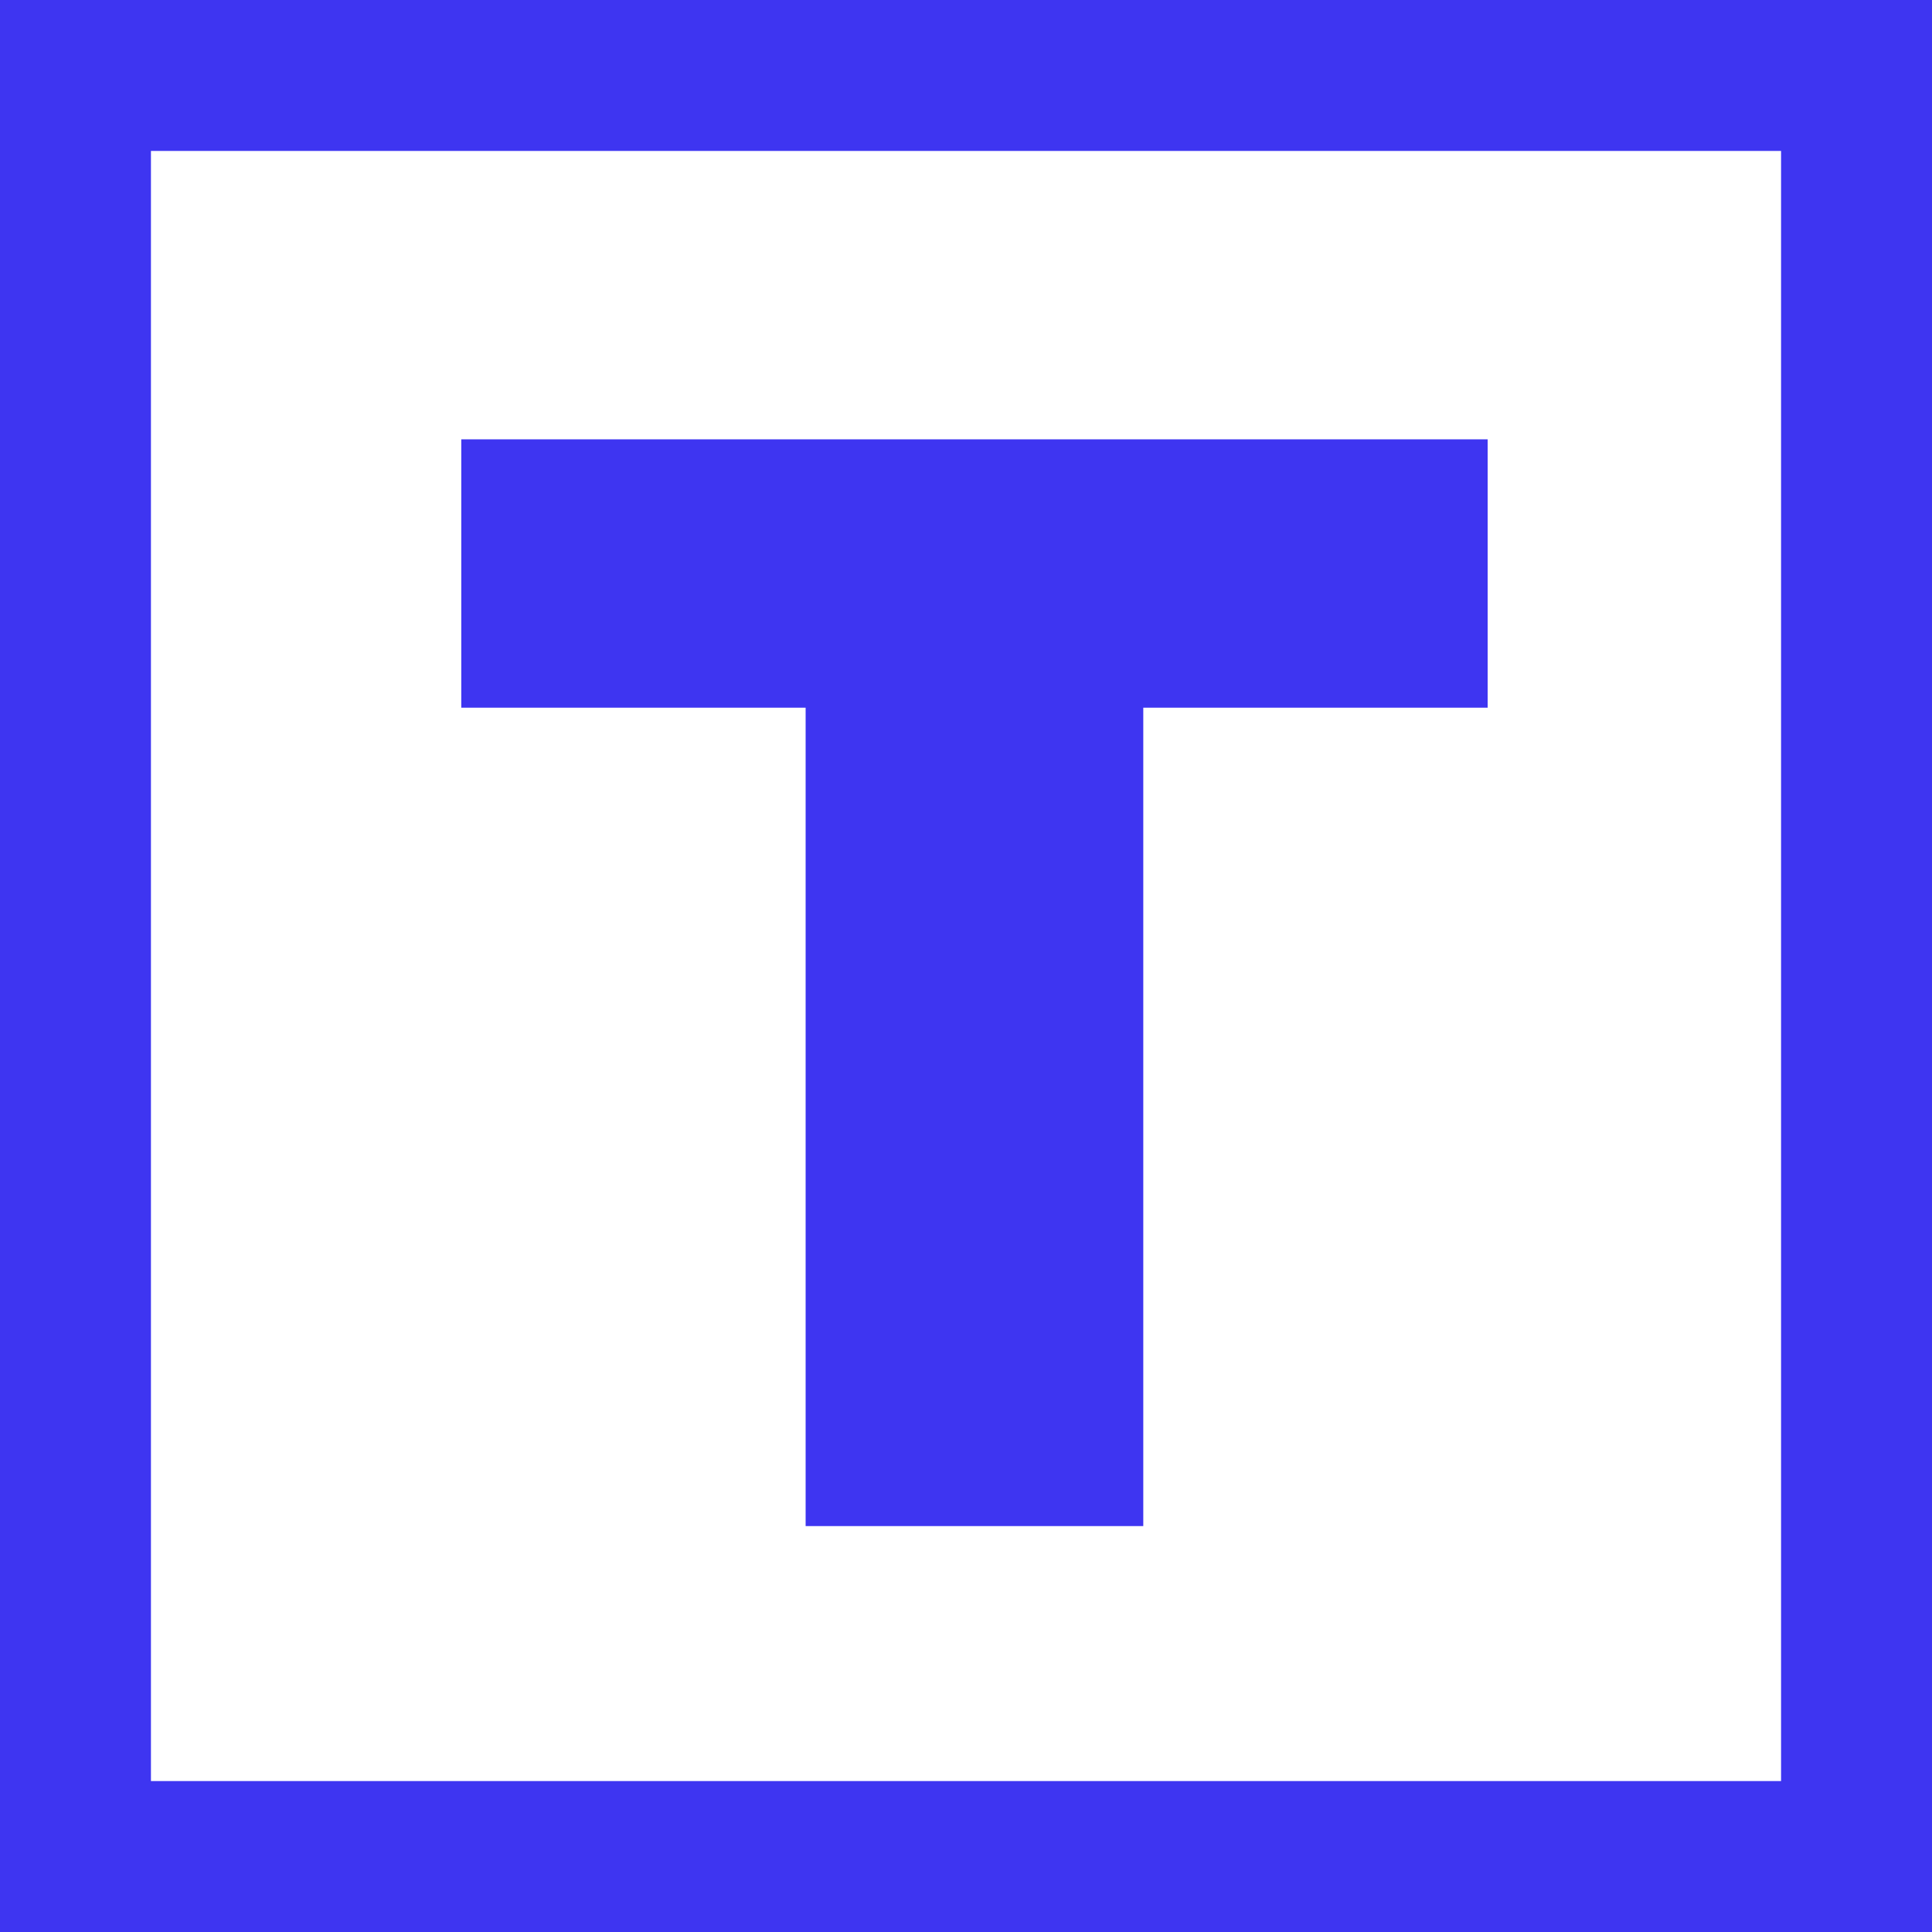
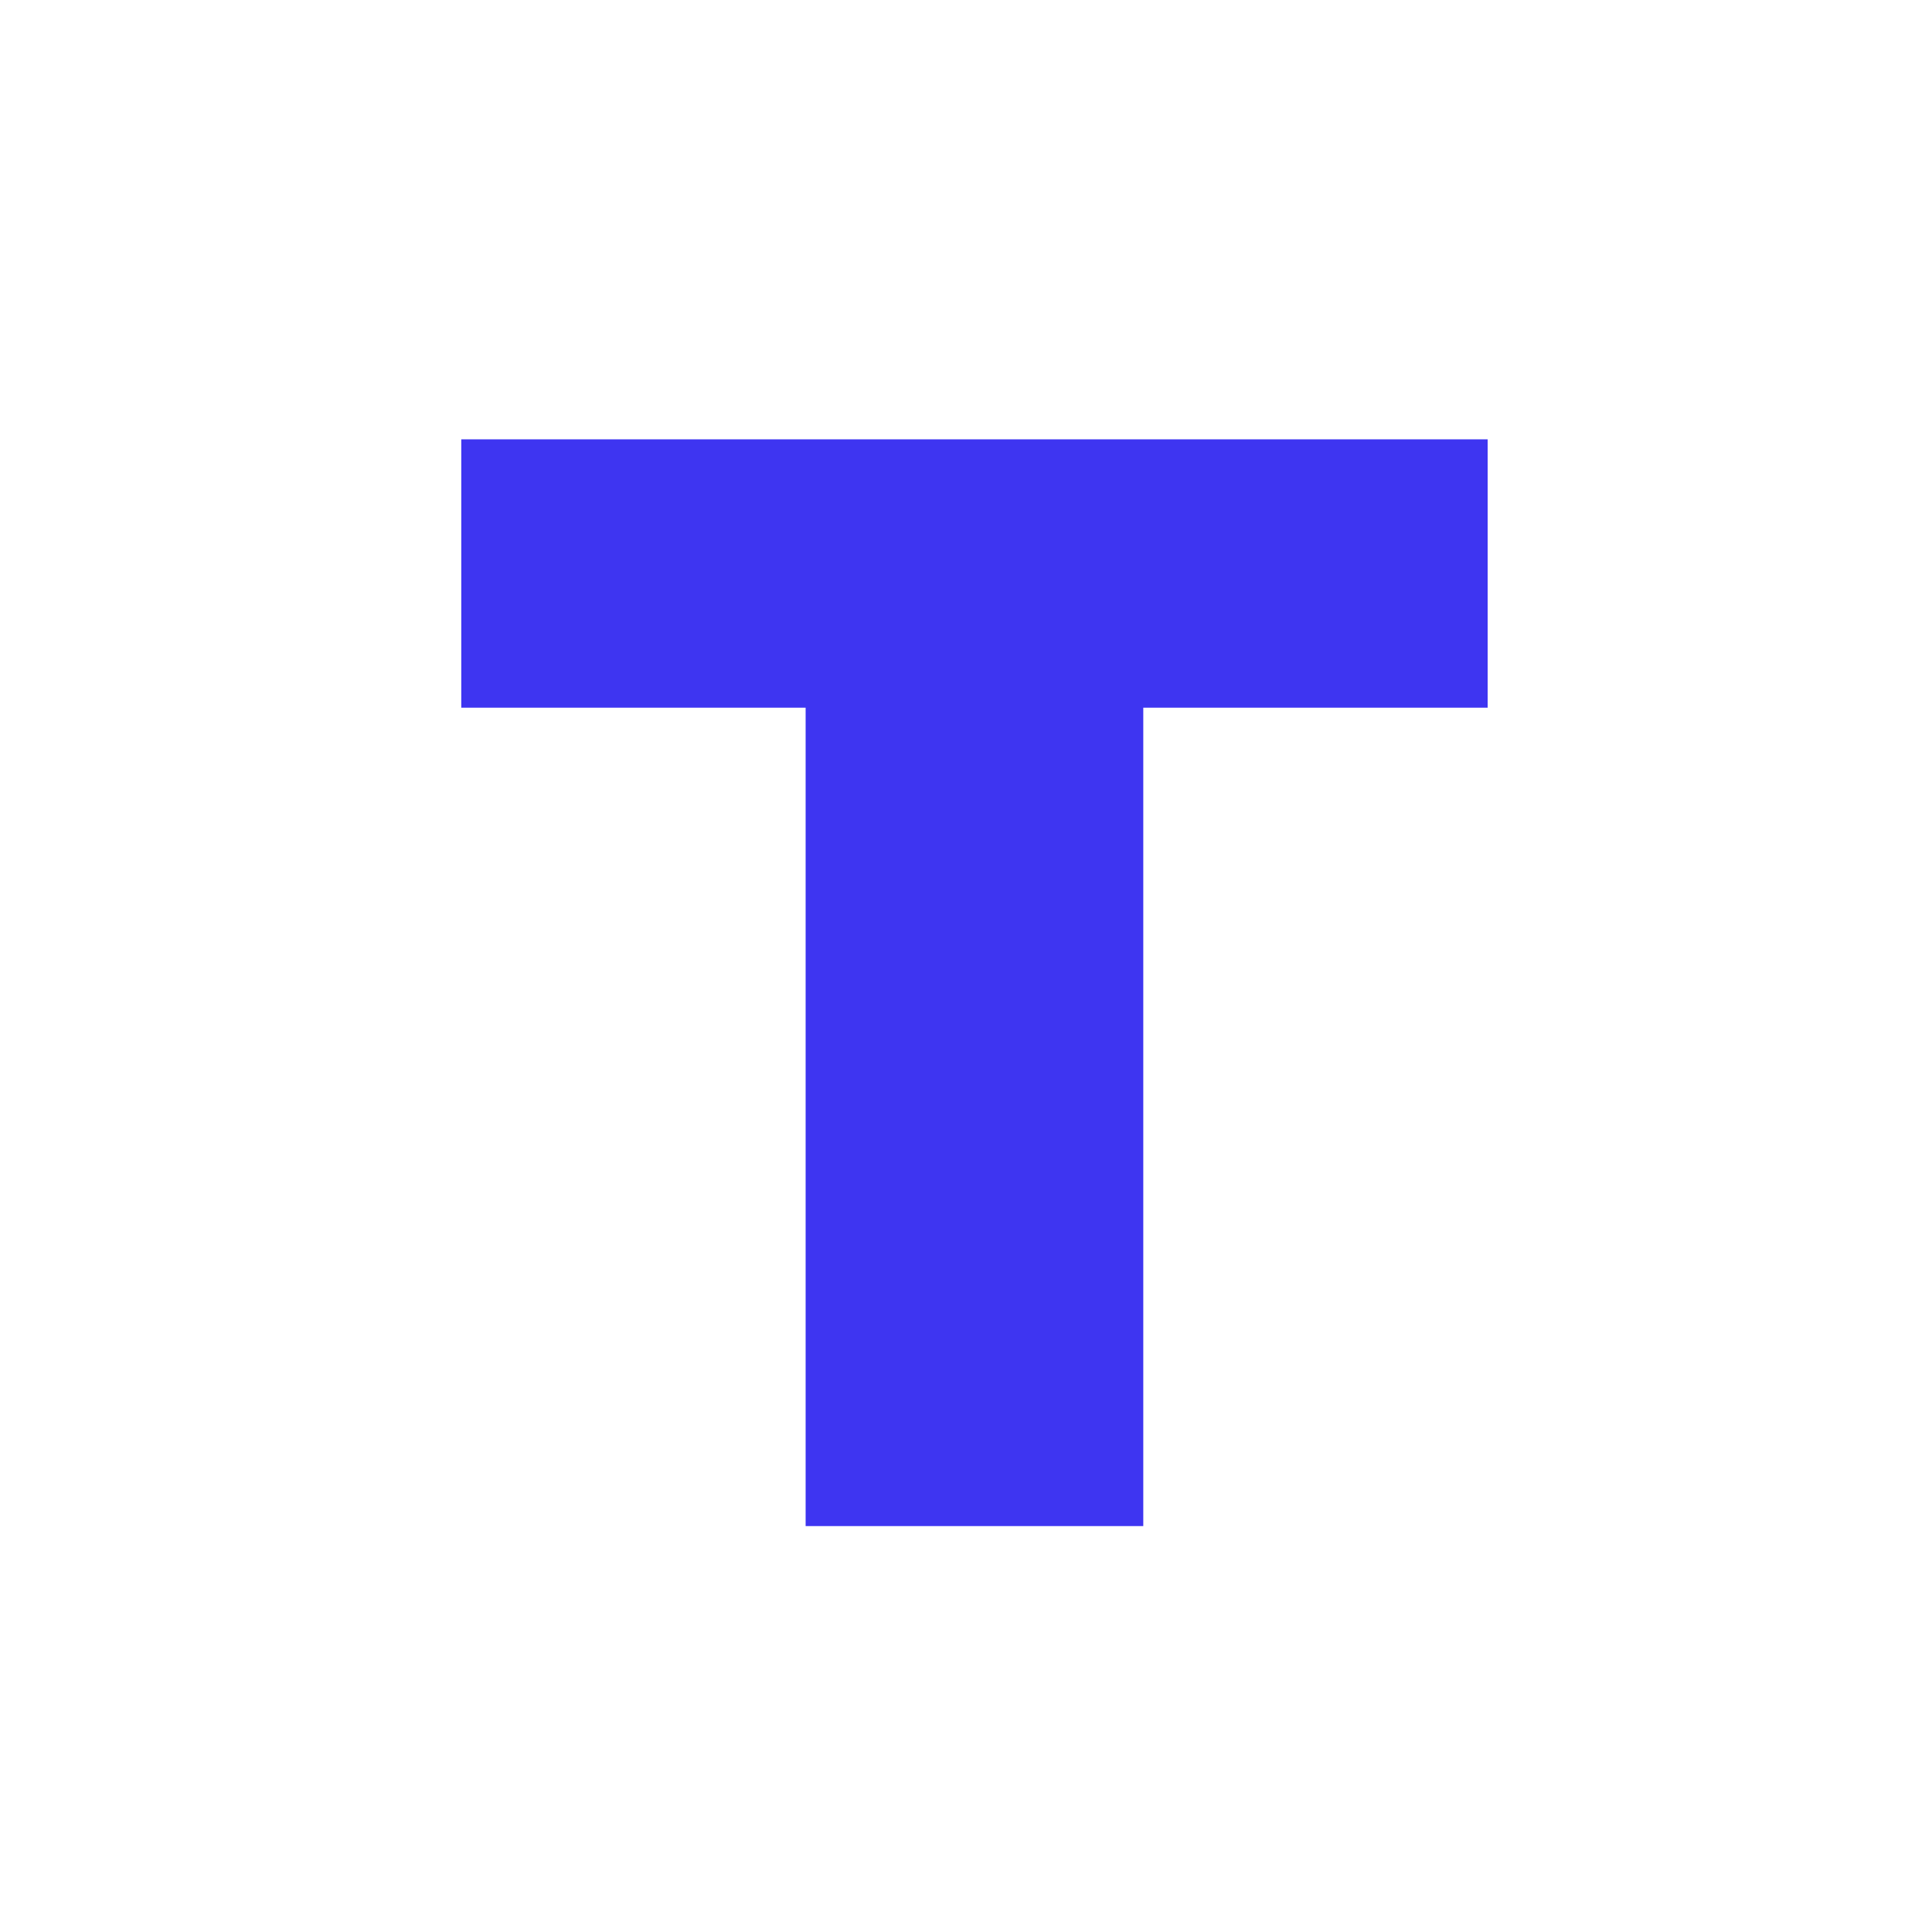
<svg xmlns="http://www.w3.org/2000/svg" width="128px" height="128px" viewBox="0 0 128 128" version="1.1">
  <title>pwr-icon_feature-text</title>
  <g id="Page-2" stroke="none" stroke-width="1" fill="none" fill-rule="evenodd">
    <g id="Feature-Overview" transform="translate(-1664, -896)">
      <g id="text" transform="translate(1664, 896)">
        <polygon id="T" fill="#3E35F1" fill-rule="nonzero" points="30.56 29.107 98.56 29.107 98.56 39.971 98.56 46.886 75.745 46.886 75.745 101.107 53.375 101.107 53.375 46.886 30.56 46.886" />
-         <rect id="Rectangle-Copy" stroke="#3E35F1" stroke-width="10" x="5" y="5" width="118" height="118" />
      </g>
    </g>
  </g>
</svg>